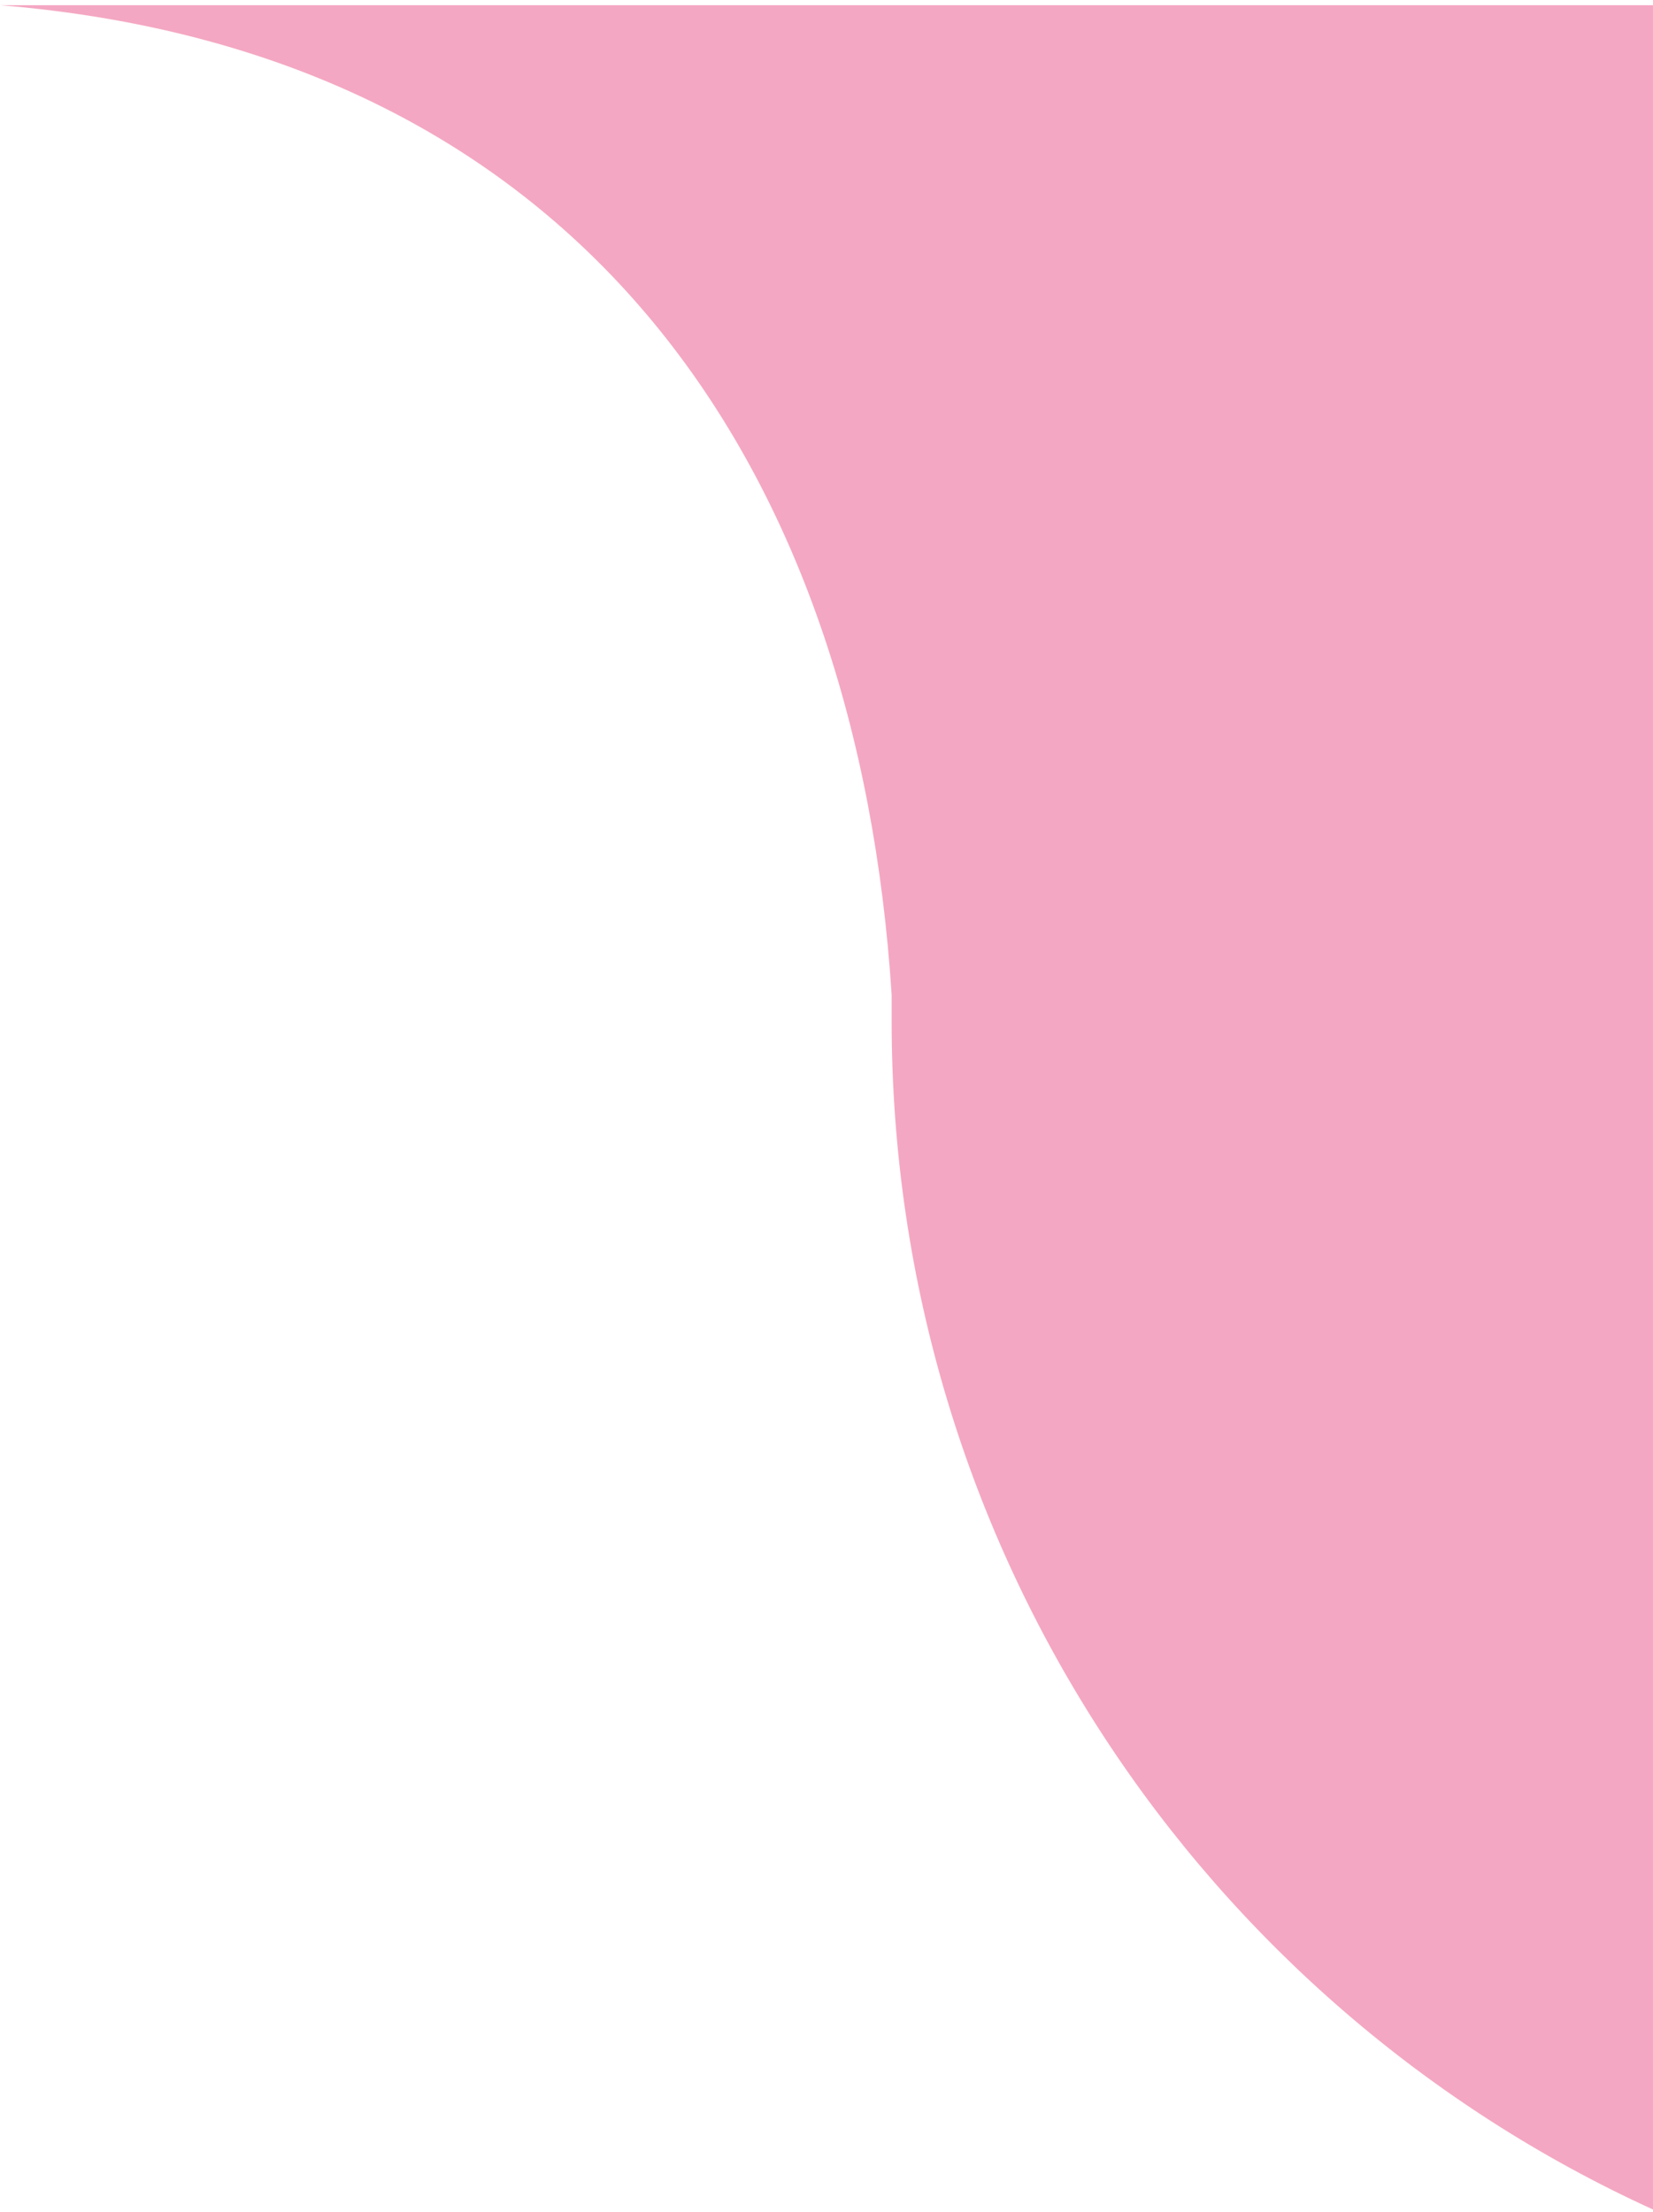
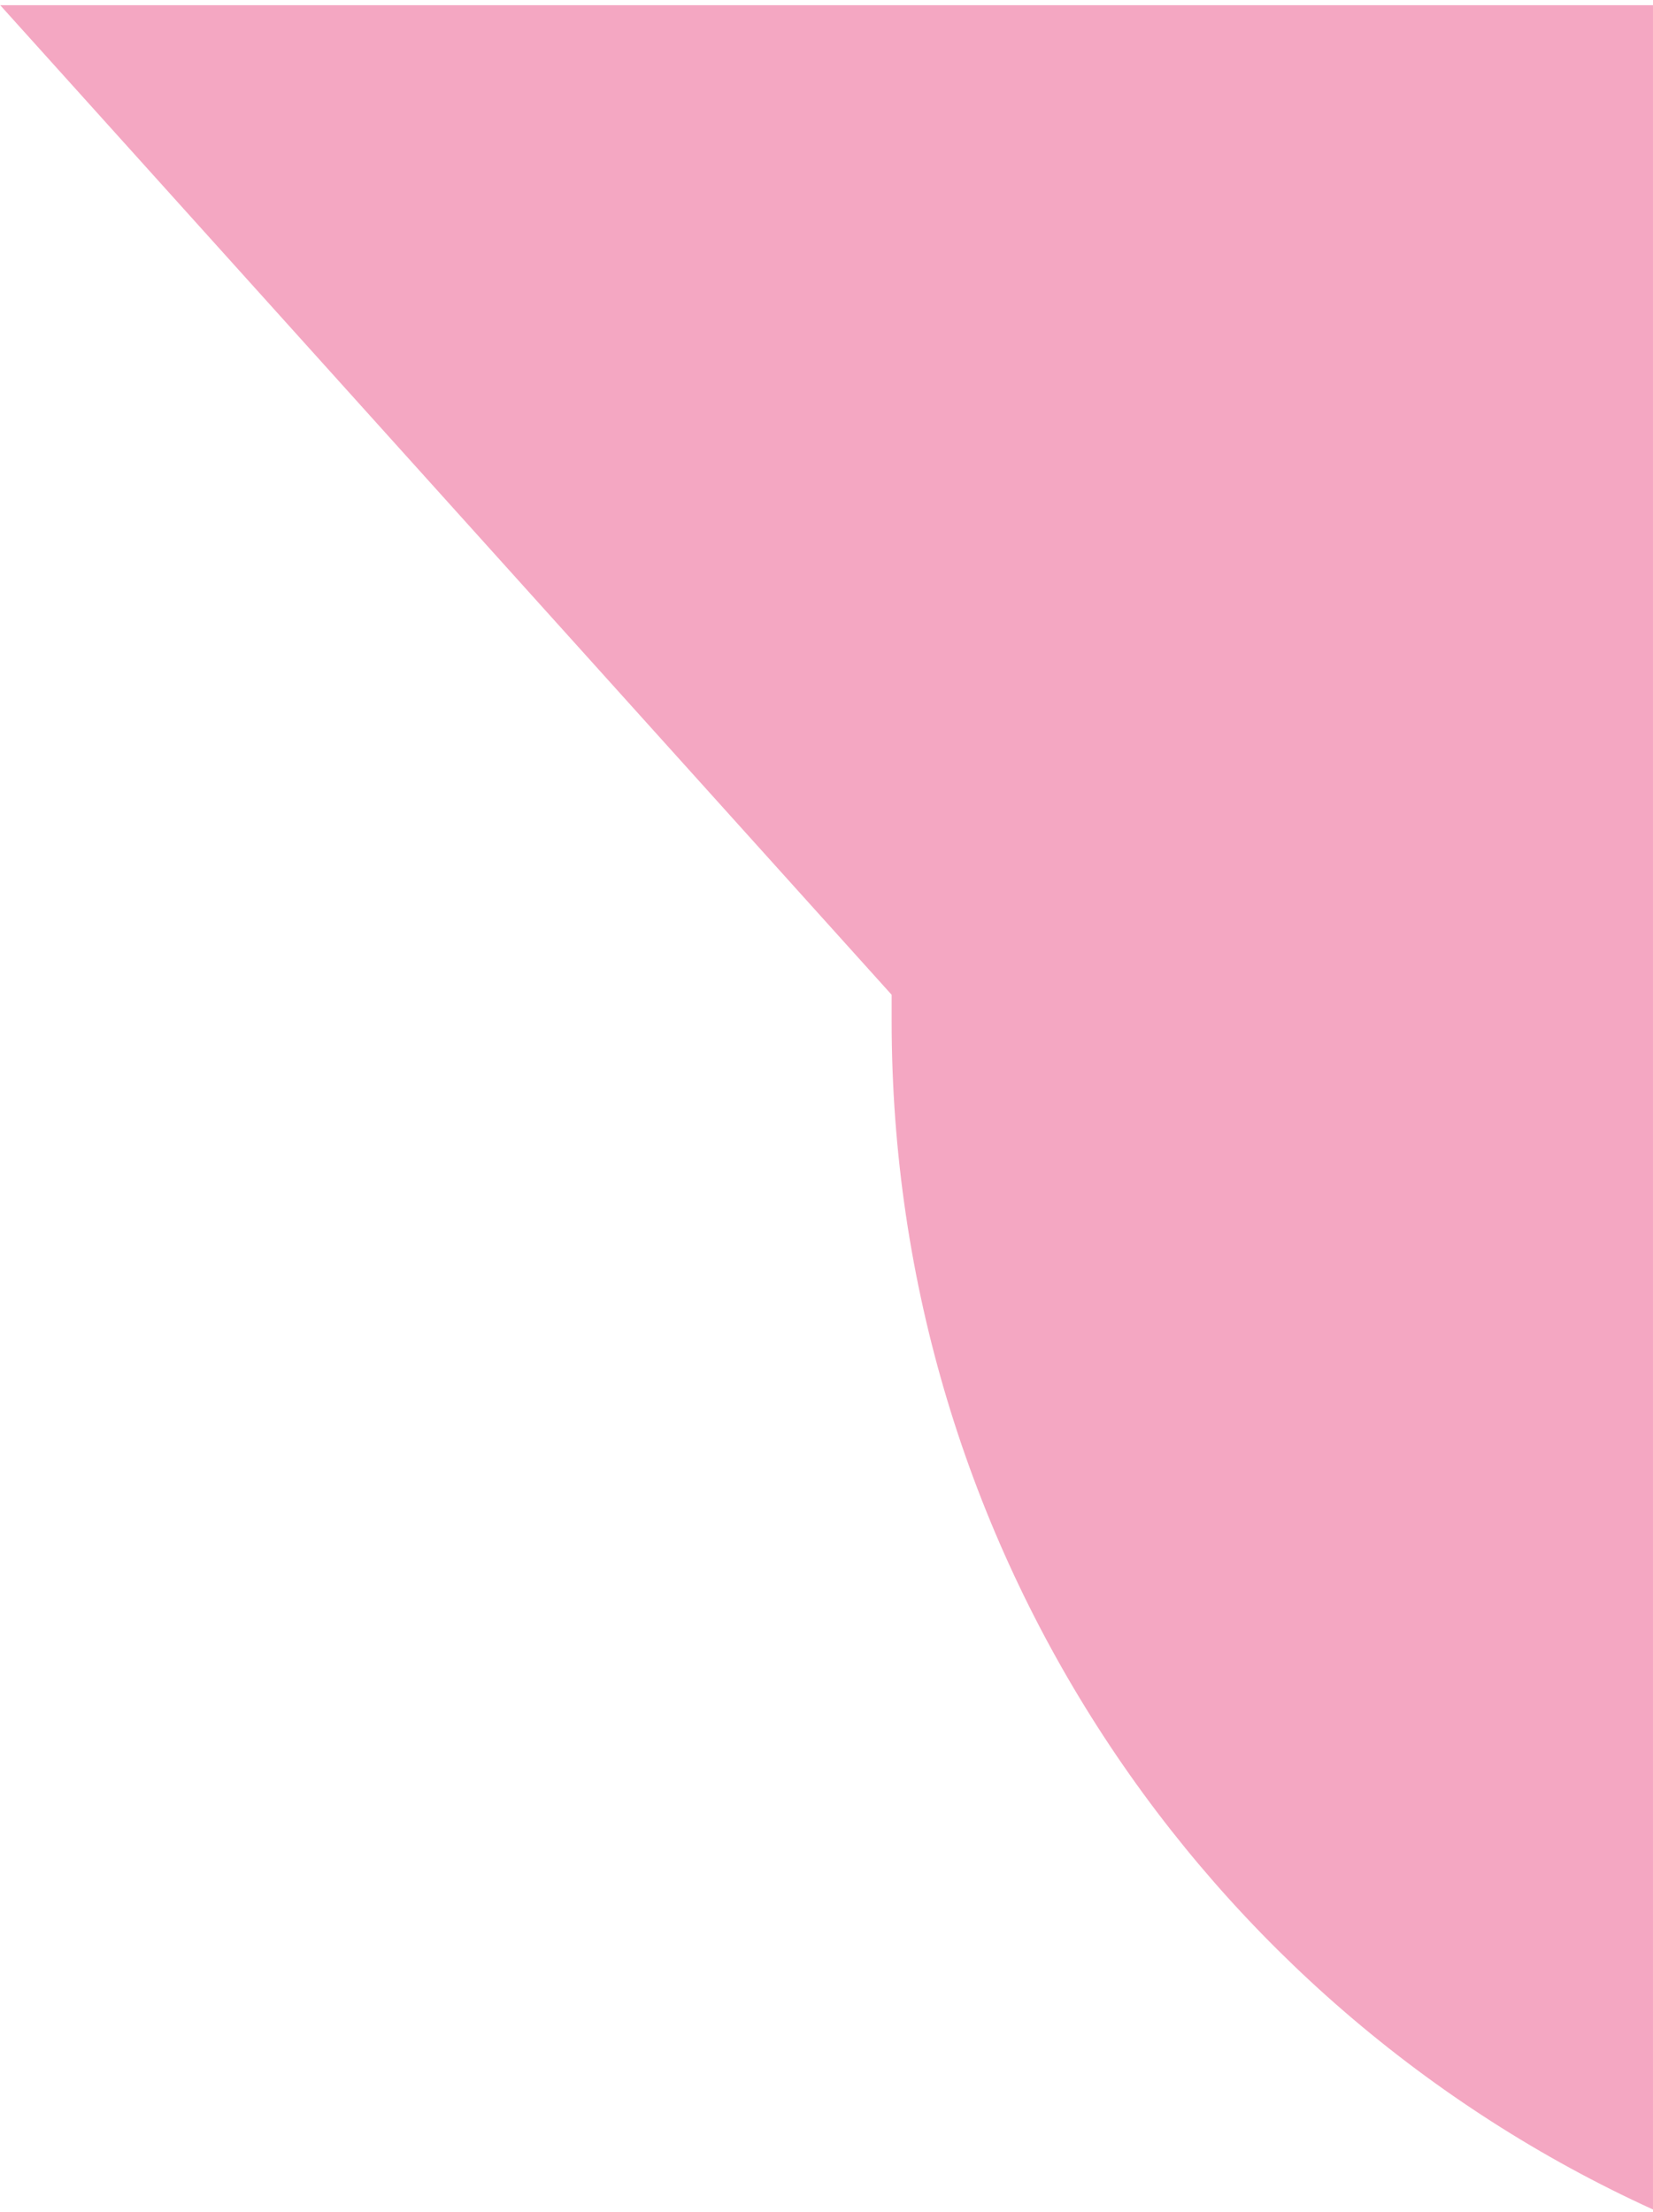
<svg xmlns="http://www.w3.org/2000/svg" width="222" height="297" viewBox="0 0 222 297" fill="none">
-   <path d="M0.029 0.699H221.999V296.7C161.694 269.224 119.748 208.092 119.748 137.065V133.582C115.249 63.33 78.69 7.216 0.029 0.699Z" fill="#F4A7C2" style="fill:#F4A7C2; fill-opacity:1;" />
+   <path d="M0.029 0.699H221.999V296.7C161.694 269.224 119.748 208.092 119.748 137.065V133.582Z" fill="#F4A7C2" style="fill:#F4A7C2; fill-opacity:1;" />
</svg>